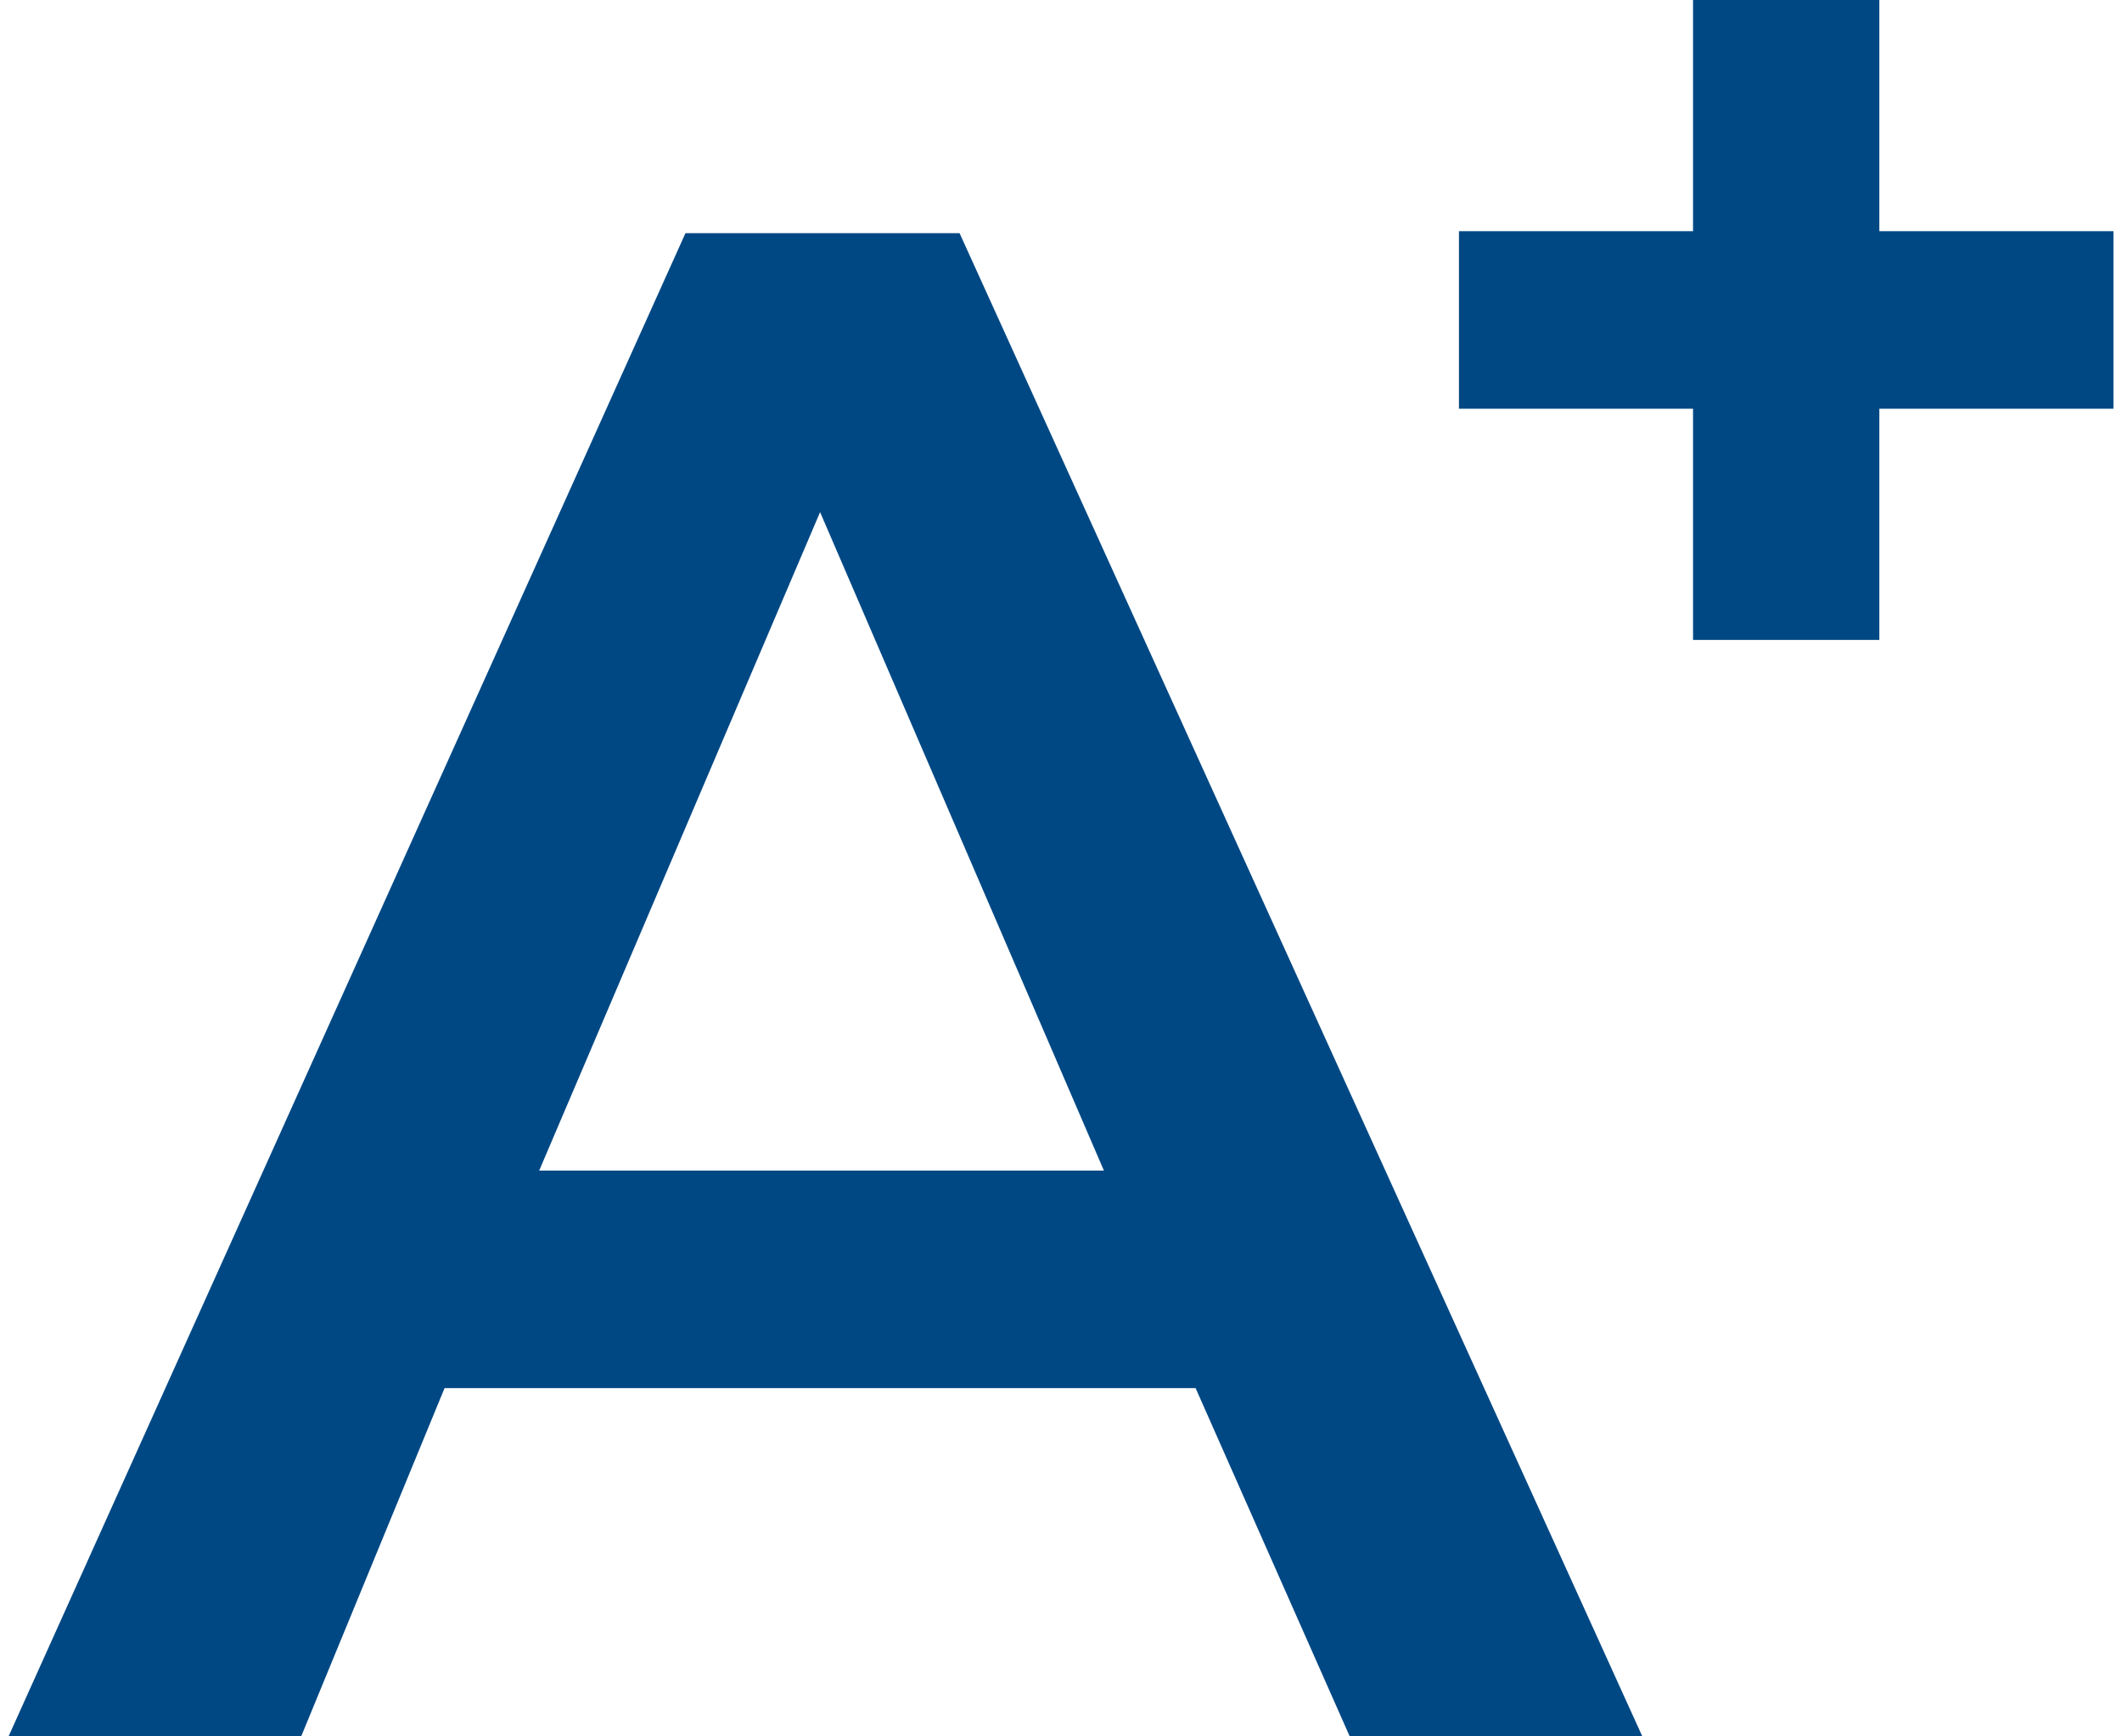
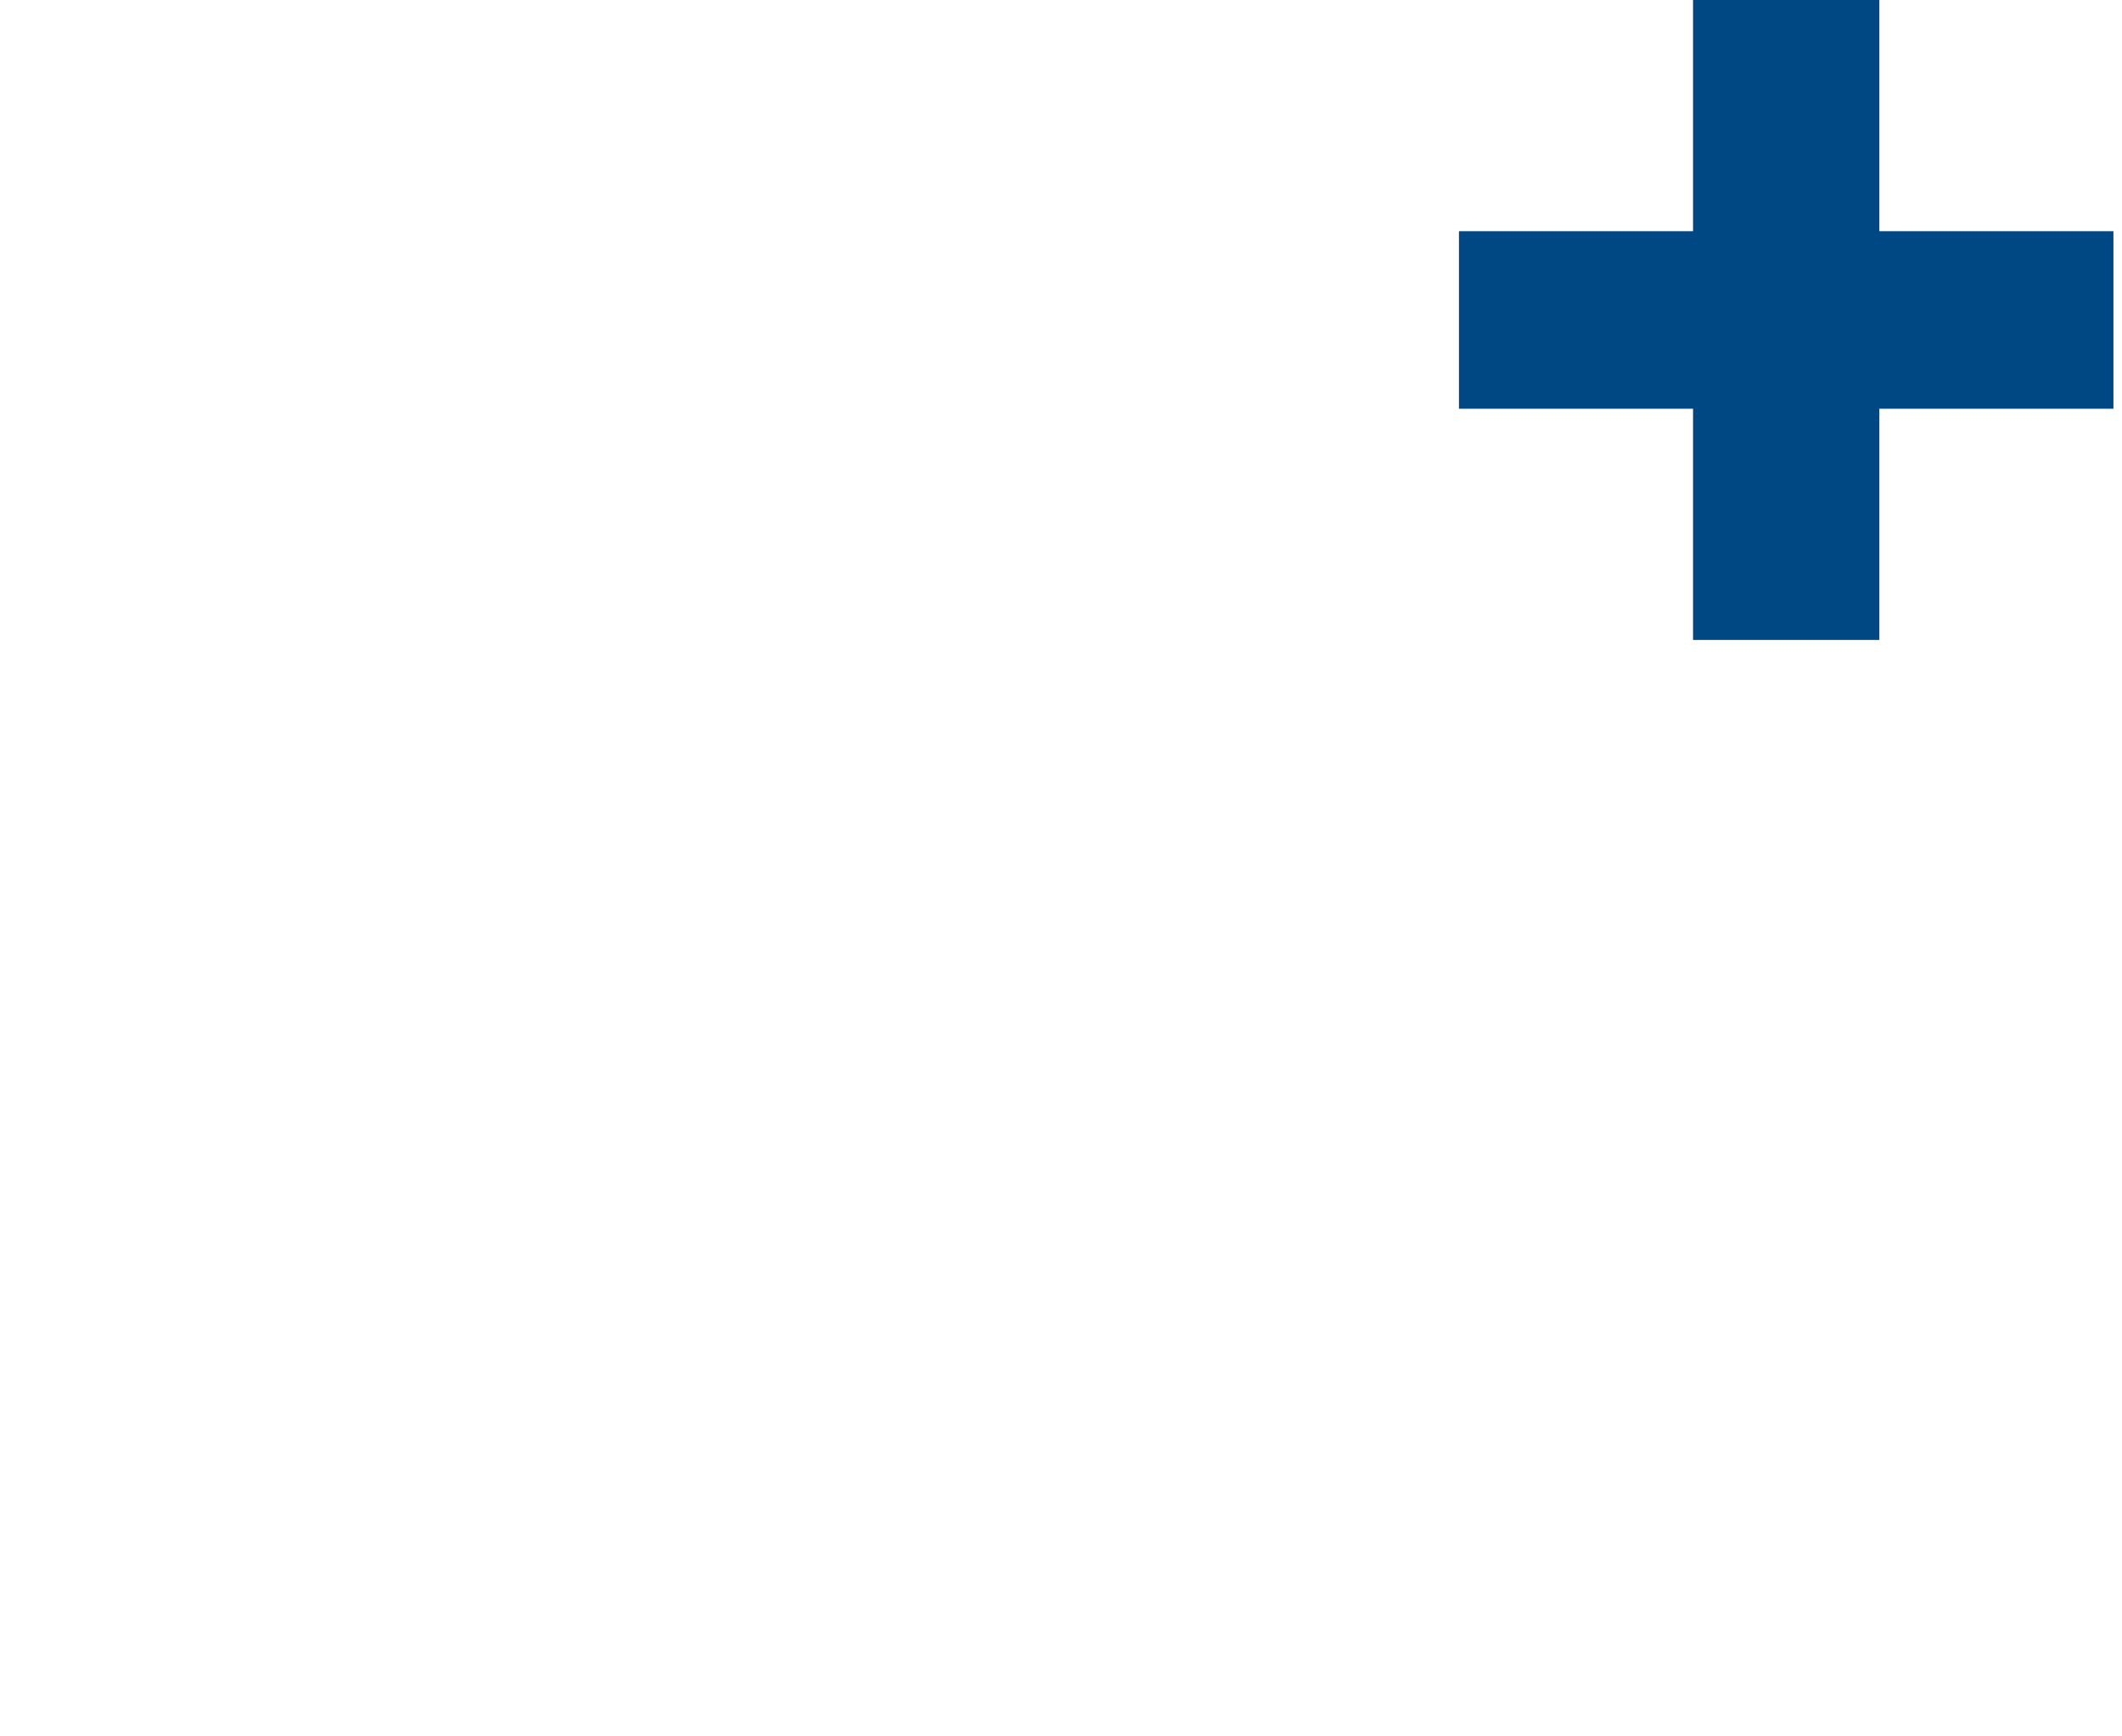
<svg xmlns="http://www.w3.org/2000/svg" width="22px" height="18px" viewBox="0 0 21.58 17.8">
  <g>
    <polygon points="19.18 2.37 19.18 0 17.27 0 17.27 2.37 14.87 2.37 14.87 4.19 17.27 4.19 17.27 6.56 19.18 6.56 19.18 4.19 21.58 4.19 21.58 2.37 19.18 2.37" fill="#004884" />
-     <path d="M12.17,14.23H4.47L3,17.8H0L6.94,2.39H9.75l7,15.41h-3ZM11.23,12,8.32,5.25,5.44,12Z" fill="#004884" />
  </g>
</svg>